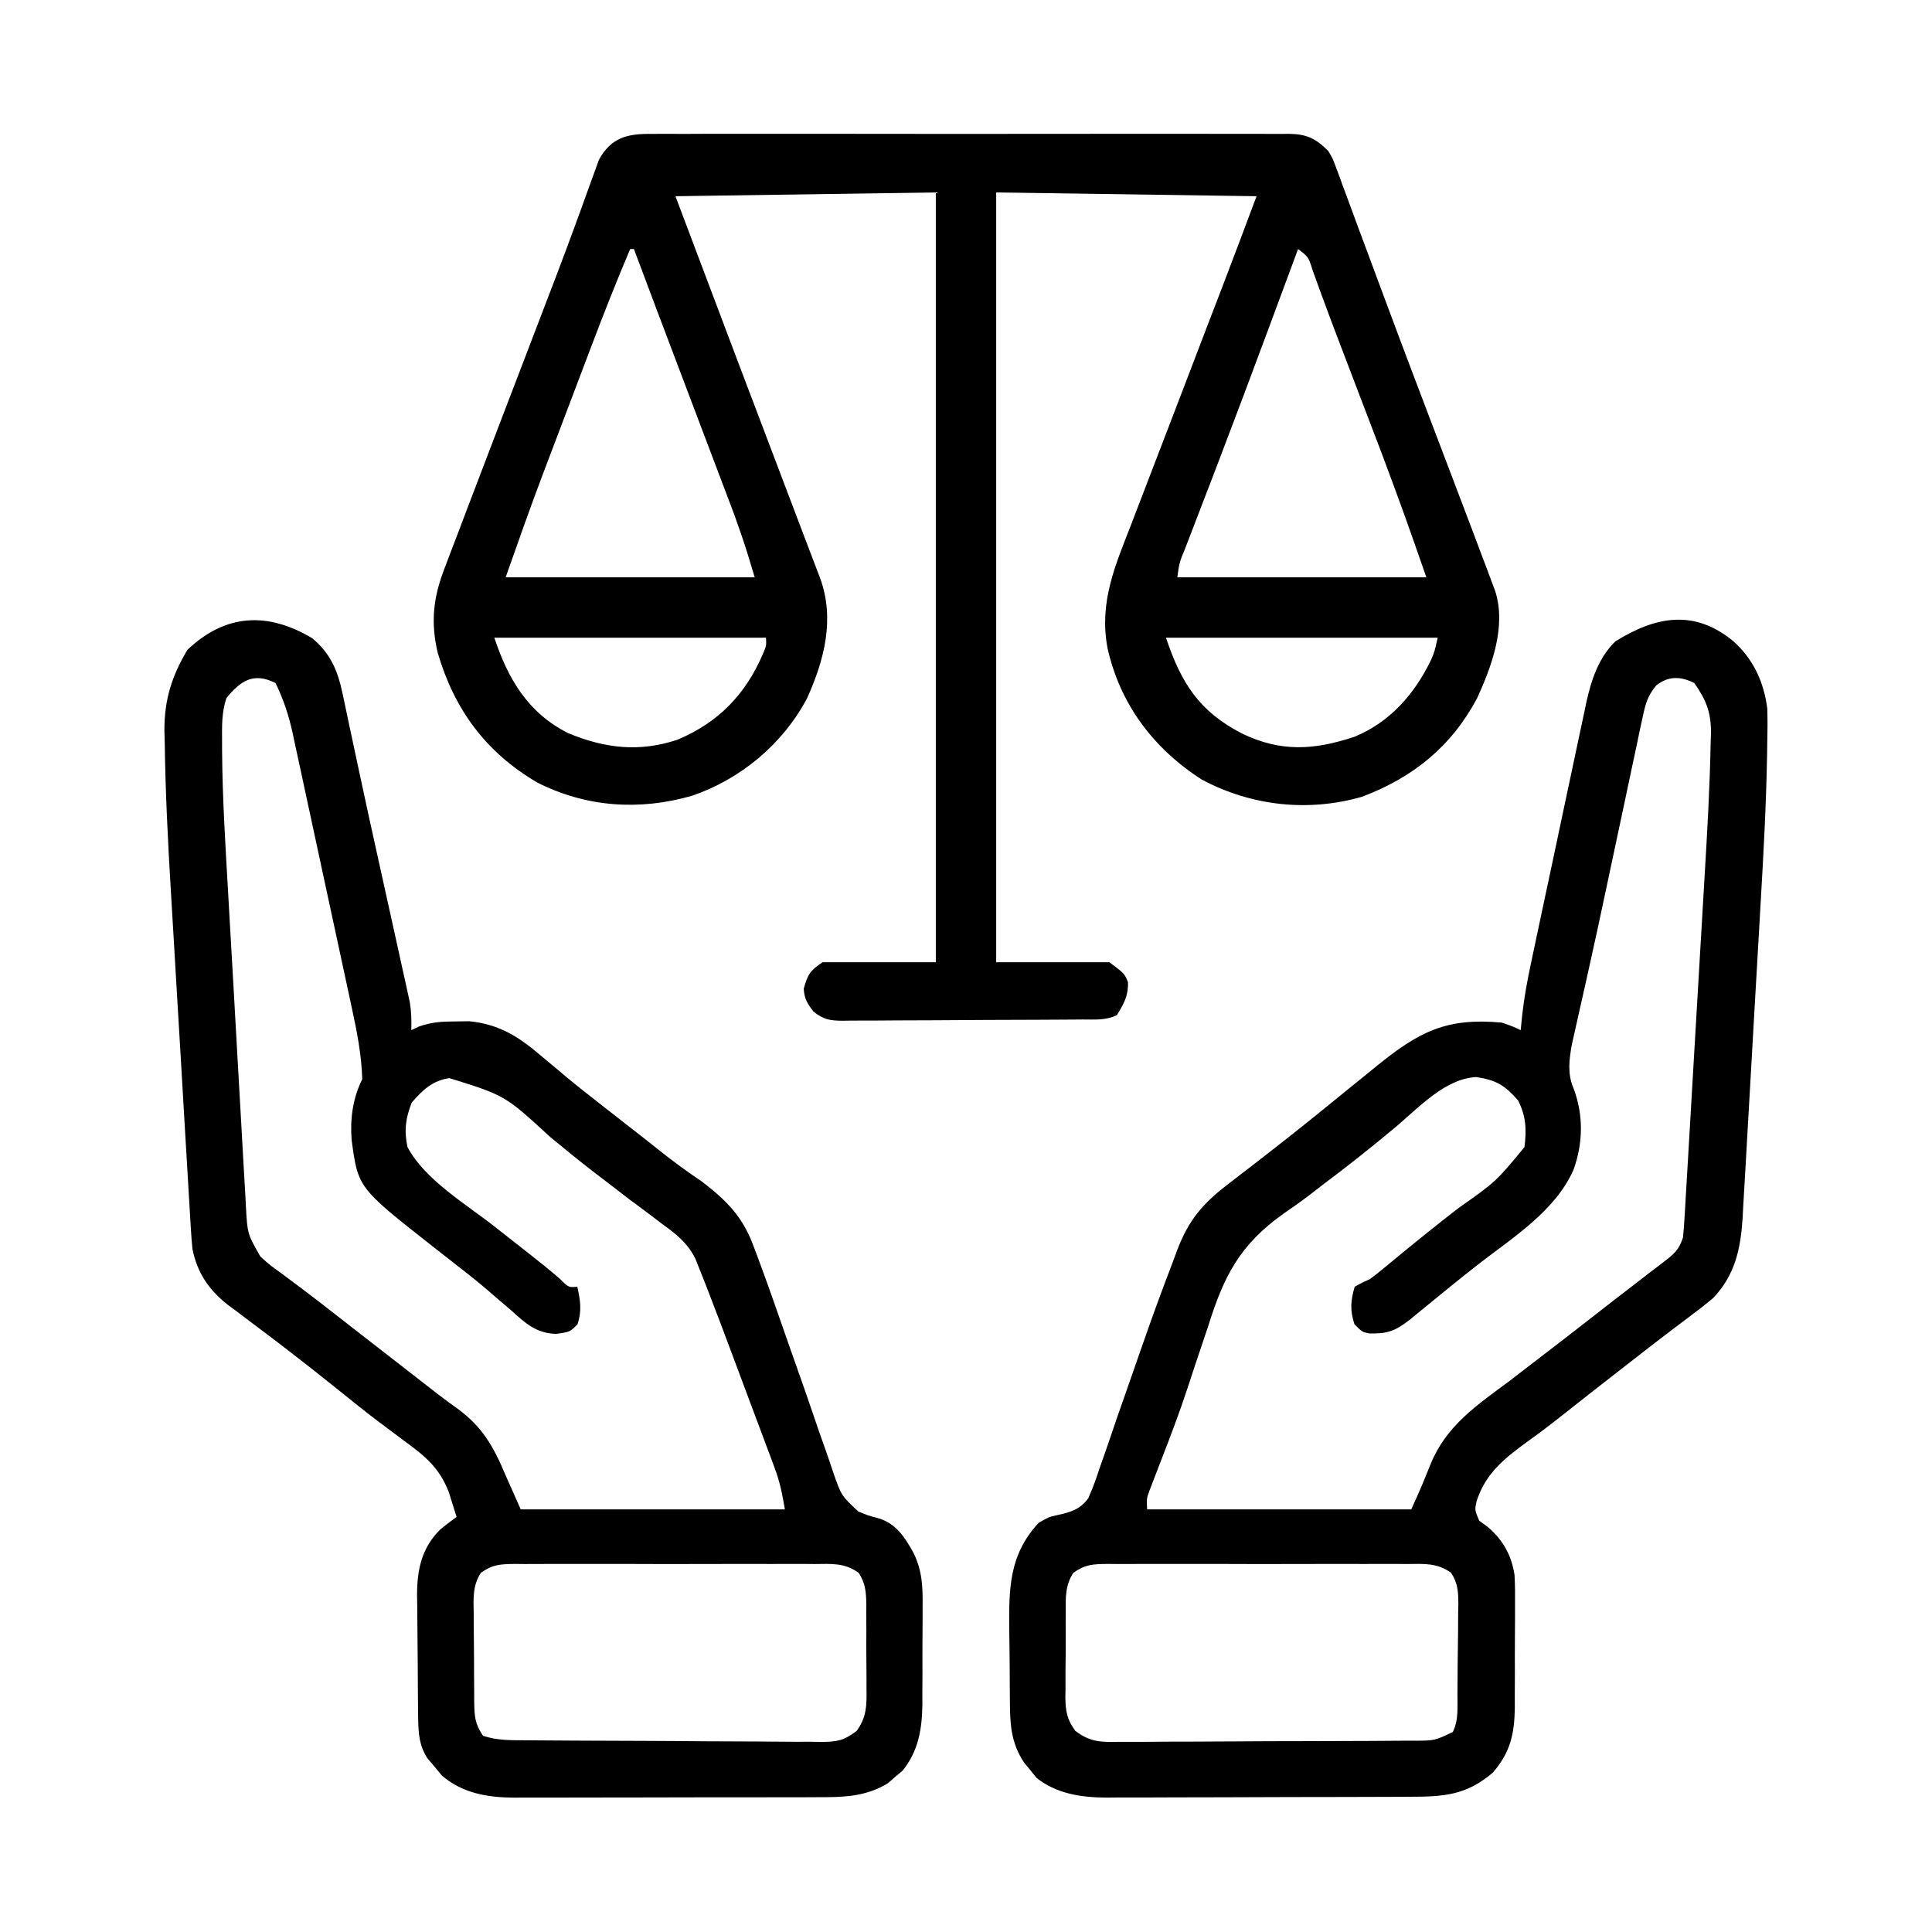
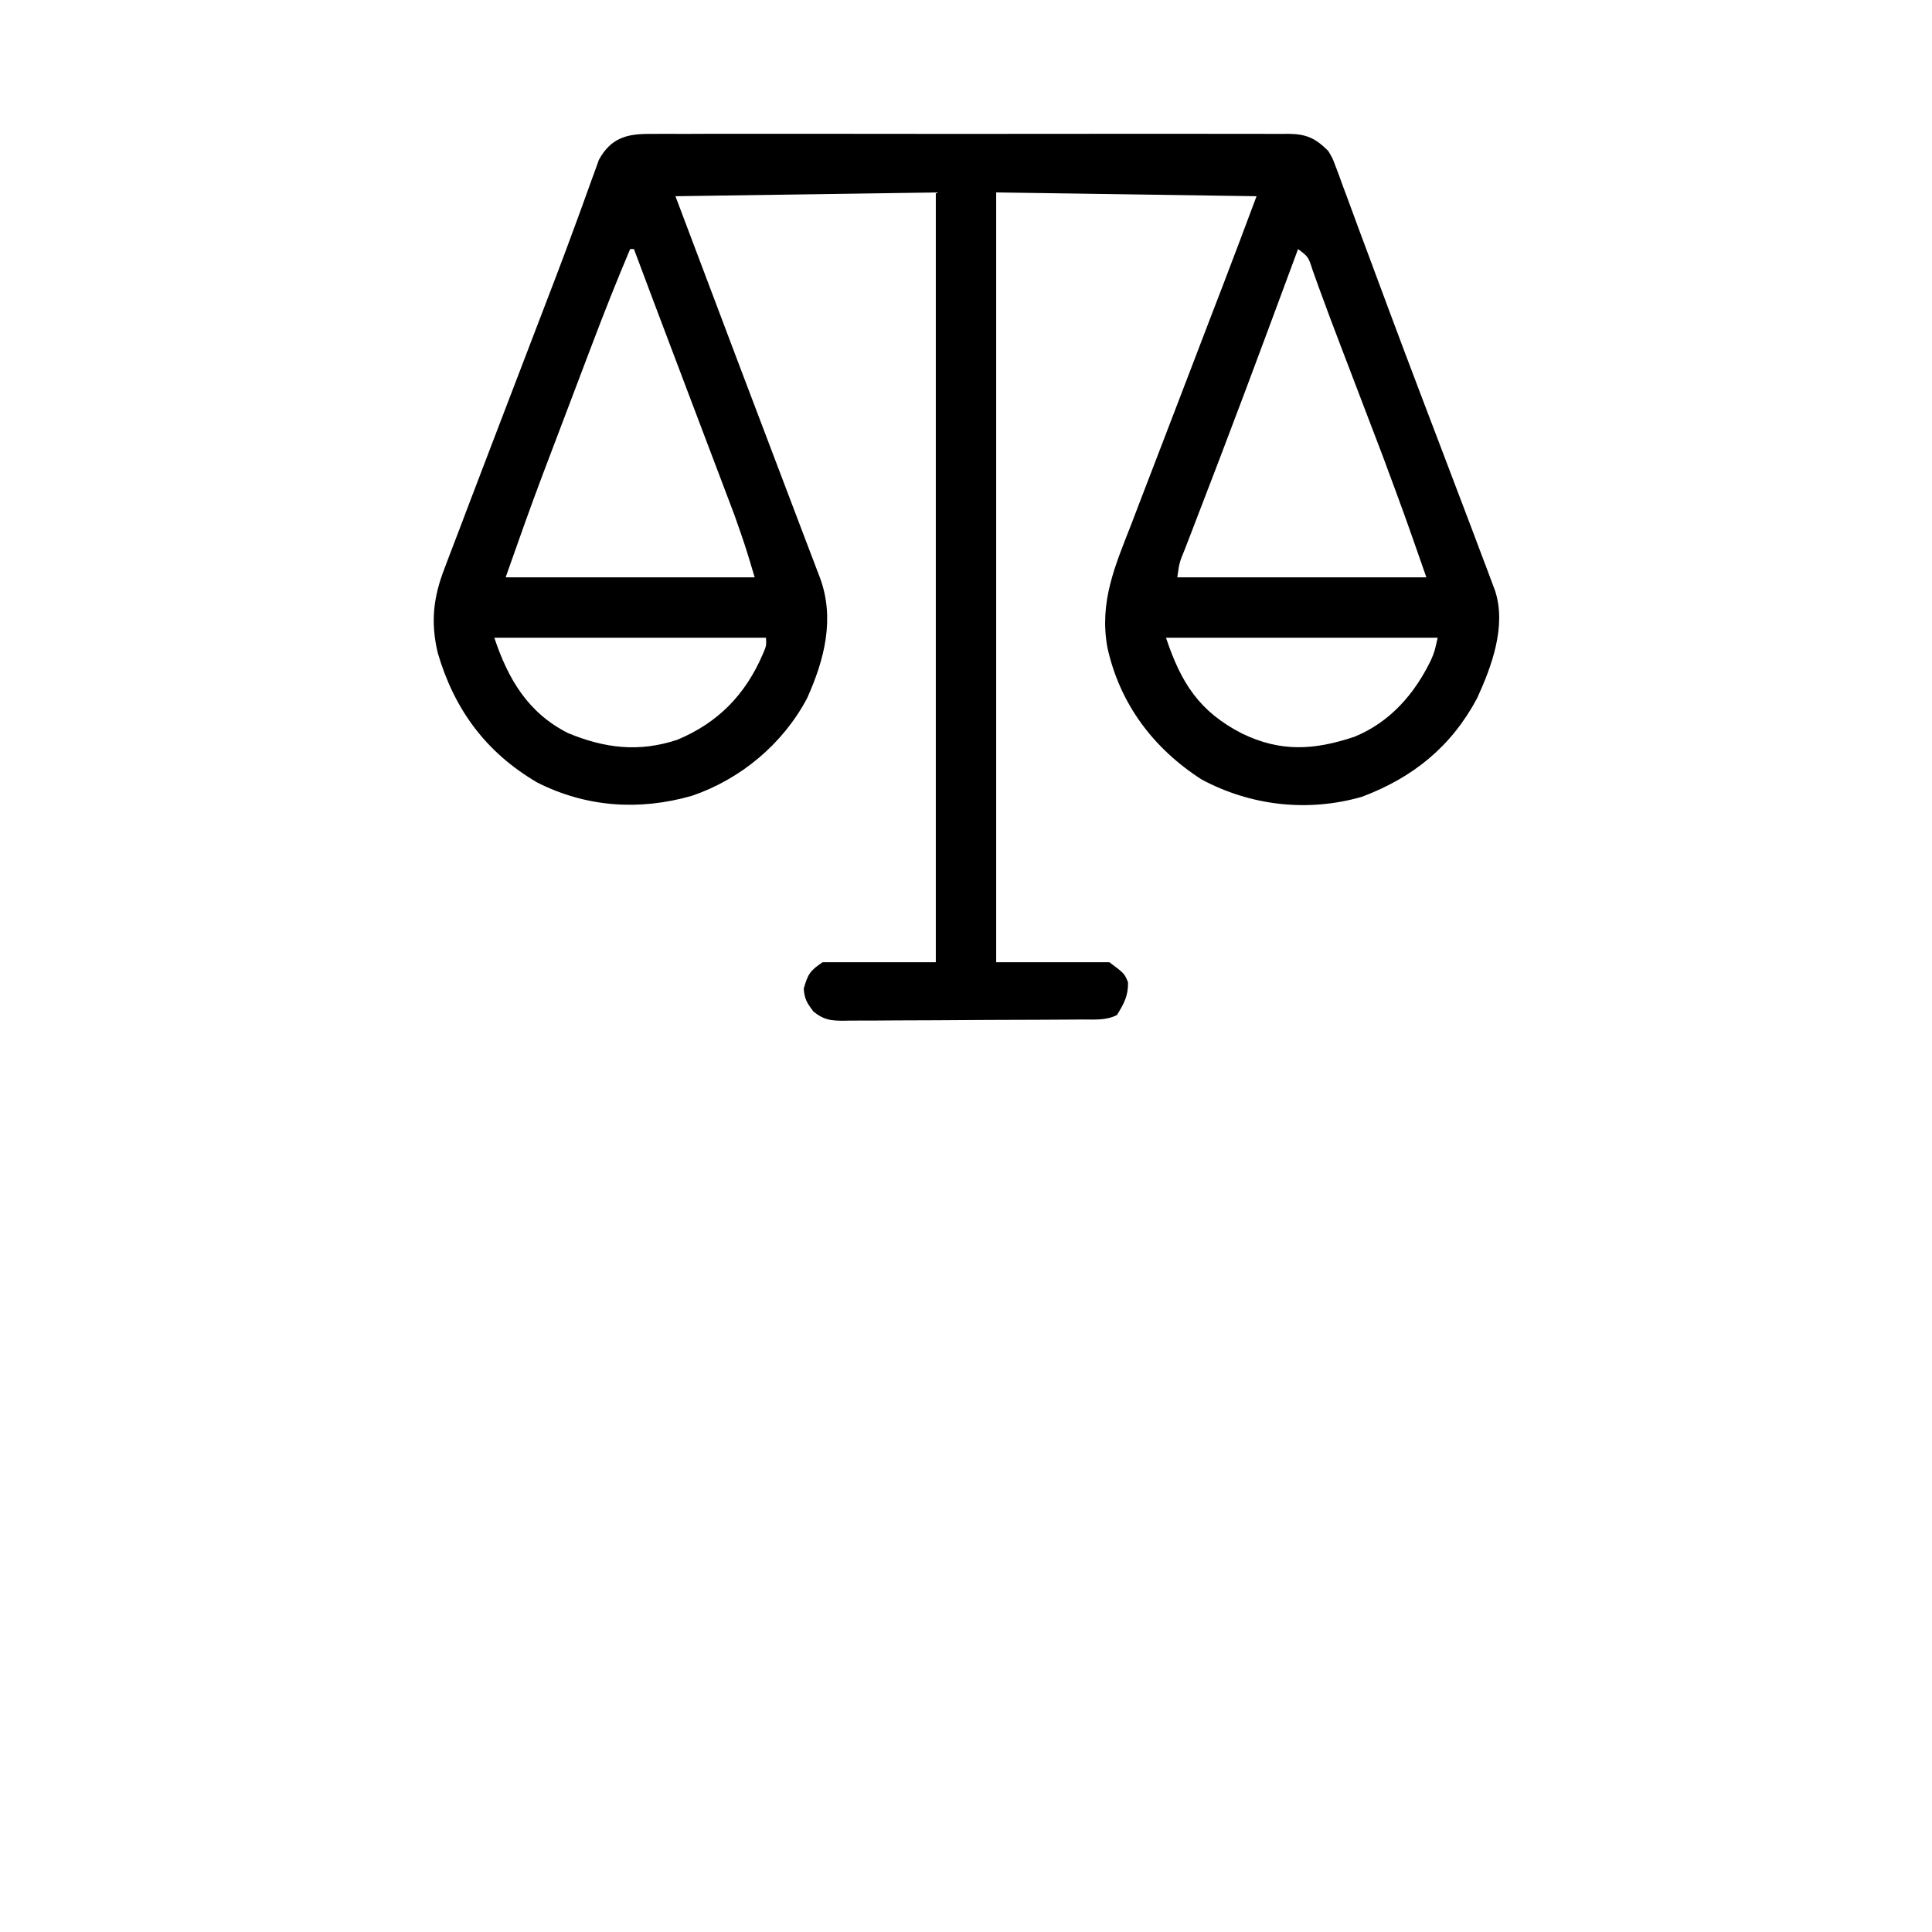
<svg xmlns="http://www.w3.org/2000/svg" version="1.1" width="512" height="512">
  <path d="M0 0 C1.116 -0.009 1.116 -0.009 2.254 -0.019 C4.743 -0.035 7.23 -0.022 9.718 -0.01 C11.504 -0.015 13.29 -0.022 15.075 -0.031 C19.922 -0.049 24.769 -0.042 29.616 -0.029 C34.688 -0.019 39.76 -0.029 44.832 -0.035 C53.349 -0.042 61.867 -0.033 70.384 -0.014 C80.232 0.008 90.08 0.001 99.928 -0.021 C108.383 -0.039 116.837 -0.042 125.292 -0.031 C130.342 -0.025 135.392 -0.024 140.441 -0.037 C145.189 -0.049 149.936 -0.041 154.684 -0.018 C156.426 -0.012 158.169 -0.014 159.912 -0.023 C162.29 -0.034 164.667 -0.02 167.046 0 C167.736 -0.009 168.426 -0.018 169.137 -0.027 C173.847 0.05 176.201 1.208 179.523 4.508 C180.697 6.497 180.697 6.497 181.486 8.631 C181.795 9.447 182.105 10.263 182.424 11.103 C182.904 12.437 182.904 12.437 183.394 13.797 C183.749 14.744 184.104 15.692 184.47 16.668 C185.648 19.818 186.804 22.975 187.96 26.133 C188.783 28.345 189.607 30.556 190.433 32.766 C192.2 37.497 193.959 42.231 195.714 46.966 C198.614 54.772 201.563 62.558 204.523 70.34 C204.772 70.994 205.02 71.648 205.277 72.322 C206.517 75.584 207.759 78.846 209 82.107 C211.333 88.238 213.661 94.371 215.988 100.504 C216.388 101.557 216.788 102.611 217.201 103.696 C218.314 106.631 219.42 109.569 220.523 112.508 C220.904 113.515 221.285 114.522 221.678 115.559 C222.041 116.534 222.405 117.508 222.779 118.512 C223.104 119.379 223.43 120.246 223.765 121.139 C226.754 130.478 222.866 141.041 218.96 149.57 C212.078 162.443 201.93 170.589 188.453 175.664 C174.18 179.775 159.029 178.082 145.964 171.078 C133.159 162.842 124.28 151.036 120.995 136.108 C118.792 123.97 123.05 114.391 127.398 103.258 C128.116 101.379 128.833 99.5 129.548 97.62 C131.064 93.645 132.59 89.674 134.126 85.707 C136.564 79.409 138.975 73.102 141.382 66.793 C143.718 60.675 146.055 54.558 148.405 48.446 C148.769 47.501 149.133 46.555 149.507 45.581 C150.173 43.85 150.84 42.119 151.508 40.388 C154.564 32.446 157.535 24.477 160.523 16.508 C137.753 16.178 114.983 15.848 91.523 15.508 C91.523 82.828 91.523 150.148 91.523 219.508 C101.423 219.508 111.323 219.508 121.523 219.508 C125.523 222.508 125.523 222.508 126.46 224.82 C126.544 228.413 125.382 230.478 123.523 233.508 C120.583 234.978 117.607 234.673 114.383 234.685 C113.648 234.692 112.913 234.698 112.155 234.705 C109.718 234.725 107.281 234.736 104.843 234.746 C103.596 234.752 103.596 234.752 102.323 234.759 C97.922 234.779 93.522 234.794 89.121 234.803 C84.572 234.814 80.024 234.849 75.475 234.888 C71.98 234.914 68.485 234.923 64.99 234.926 C63.313 234.931 61.636 234.943 59.96 234.961 C57.613 234.986 55.268 234.985 52.922 234.978 C51.882 234.997 51.882 234.997 50.821 235.017 C47.448 234.98 45.794 234.723 43.115 232.6 C41.441 230.4 40.69 229.259 40.523 226.508 C41.603 222.727 42.166 221.746 45.523 219.508 C55.423 219.508 65.323 219.508 75.523 219.508 C75.523 152.188 75.523 84.868 75.523 15.508 C52.753 15.838 29.983 16.168 6.523 16.508 C17.542 45.736 28.575 74.959 39.692 104.15 C40.078 105.164 40.464 106.178 40.862 107.223 C41.582 109.115 42.302 111.007 43.024 112.898 C43.34 113.73 43.657 114.562 43.983 115.419 C44.258 116.14 44.533 116.862 44.816 117.606 C48.833 128.415 46.001 139.376 41.398 149.57 C34.978 161.696 23.776 171.026 10.843 175.418 C-3.11 179.397 -17.12 178.438 -30.102 171.883 C-43.7 163.909 -52.074 152.557 -56.477 137.508 C-58.413 129.28 -57.625 122.695 -54.61 114.973 C-54.304 114.158 -53.998 113.342 -53.682 112.502 C-52.668 109.812 -51.635 107.129 -50.602 104.445 C-49.881 102.543 -49.16 100.641 -48.441 98.738 C-46.529 93.689 -44.599 88.646 -42.665 83.605 C-41.484 80.525 -40.306 77.443 -39.13 74.361 C-32.925 58.101 -32.925 58.101 -29.869 50.174 C-26.545 41.549 -23.239 32.922 -20.071 24.238 C-19.566 22.866 -19.061 21.493 -18.556 20.121 C-17.658 17.678 -16.779 15.232 -15.911 12.778 C-15.524 11.726 -15.137 10.674 -14.739 9.59 C-14.419 8.695 -14.099 7.8 -13.769 6.878 C-10.577 1.021 -6.286 -0.081 0 0 Z M-5.477 30.508 C-9.018 38.864 -12.354 47.282 -15.567 55.77 C-16.034 57 -16.501 58.23 -16.982 59.497 C-17.964 62.084 -18.945 64.672 -19.924 67.26 C-21.159 70.523 -22.398 73.785 -23.638 77.047 C-24.612 79.609 -25.583 82.172 -26.554 84.736 C-27.226 86.506 -27.898 88.277 -28.571 90.047 C-32.016 99.158 -35.233 108.315 -38.477 117.508 C-16.697 117.508 5.083 117.508 27.523 117.508 C25.033 109.177 25.033 109.177 22.166 101.027 C21.725 99.858 21.284 98.689 20.83 97.485 C20.361 96.252 19.893 95.02 19.41 93.75 C18.912 92.435 18.415 91.12 17.919 89.805 C16.617 86.361 15.311 82.919 14.005 79.477 C12.694 76.022 11.387 72.566 10.08 69.109 C8.571 65.123 7.063 61.137 5.553 57.151 C2.19 48.277 -1.157 39.398 -4.477 30.508 C-4.807 30.508 -5.137 30.508 -5.477 30.508 Z M171.523 30.508 C170.922 32.132 170.922 32.132 170.308 33.789 C168.382 38.988 166.453 44.185 164.523 49.383 C164.17 50.334 163.817 51.285 163.453 52.265 C159.314 63.409 155.145 74.541 150.898 85.645 C150.528 86.612 150.159 87.579 149.778 88.575 C147.991 93.244 146.199 97.911 144.402 102.576 C143.755 104.263 143.108 105.95 142.46 107.637 C142.161 108.409 141.862 109.181 141.554 109.976 C140.052 113.636 140.052 113.636 139.523 117.508 C161.303 117.508 183.083 117.508 205.523 117.508 C199.866 101.281 199.866 101.281 193.894 85.18 C193.496 84.136 193.099 83.093 192.689 82.018 C191.449 78.763 190.205 75.511 188.96 72.258 C187.717 68.999 186.473 65.74 185.231 62.481 C184.432 60.387 183.632 58.294 182.831 56.202 C181.08 51.624 179.343 47.042 177.668 42.436 C177.392 41.681 177.116 40.927 176.832 40.149 C176.332 38.777 175.838 37.402 175.351 36.024 C174.265 32.593 174.265 32.593 171.523 30.508 Z M-41.477 133.508 C-37.837 144.428 -32.573 153.429 -21.918 158.797 C-12.144 162.835 -3.107 163.914 7.042 160.547 C17.889 156.004 25.098 148.534 29.675 137.863 C30.636 135.612 30.636 135.612 30.523 133.508 C6.763 133.508 -16.997 133.508 -41.477 133.508 Z M136.523 133.508 C140.526 145.517 145.355 153.084 156.648 158.883 C166.915 163.87 175.742 163.322 186.437 159.77 C195.88 155.909 202.394 148.451 206.761 139.402 C207.697 137.201 207.697 137.201 208.523 133.508 C184.763 133.508 161.003 133.508 136.523 133.508 Z " fill="#000000" transform="translate(172.477,35.492)" />
-   <path d="M0 0 C5.22 4.678 8.051 10.857 8.907 17.792 C9.009 20.819 8.983 23.816 8.902 26.843 C8.886 27.97 8.87 29.096 8.854 30.256 C8.619 43.354 7.902 56.432 7.137 69.508 C6.987 72.142 6.837 74.776 6.687 77.41 C6.376 82.871 6.058 88.331 5.737 93.792 C5.366 100.079 5.011 106.368 4.663 112.657 C4.324 118.769 3.971 124.881 3.612 130.992 C3.463 133.569 3.317 136.147 3.176 138.725 C2.978 142.314 2.764 145.901 2.546 149.489 C2.491 150.541 2.436 151.594 2.38 152.678 C1.853 160.893 0.43 167.825 -5.438 174 C-7.267 175.535 -9.148 177.01 -11.062 178.438 C-12.223 179.312 -13.383 180.187 -14.543 181.062 C-15.167 181.532 -15.792 182.001 -16.435 182.484 C-20.11 185.266 -23.74 188.104 -27.375 190.938 C-28.527 191.834 -28.527 191.834 -29.703 192.749 C-37.557 198.86 -37.557 198.86 -45.368 205.025 C-48.291 207.345 -51.243 209.596 -54.273 211.773 C-60.567 216.363 -65.662 220.198 -68.152 227.906 C-68.62 230.188 -68.62 230.188 -67.438 233 C-66.674 233.557 -65.911 234.114 -65.125 234.688 C-61.123 238.131 -58.875 242.138 -58.07 247.405 C-57.928 250.071 -57.909 252.709 -57.941 255.379 C-57.94 256.35 -57.938 257.321 -57.937 258.321 C-57.939 260.362 -57.95 262.404 -57.971 264.445 C-58 267.557 -57.992 270.667 -57.979 273.779 C-57.985 275.771 -57.993 277.762 -58.004 279.754 C-58.001 280.677 -57.998 281.6 -57.995 282.551 C-58.096 289.493 -59.15 294.352 -63.812 299.75 C-70.85 305.782 -76.855 306.15 -85.767 306.161 C-86.699 306.166 -87.631 306.171 -88.592 306.176 C-91.671 306.191 -94.749 306.198 -97.828 306.203 C-99.974 306.209 -102.12 306.215 -104.266 306.22 C-108.765 306.231 -113.264 306.237 -117.763 306.24 C-123.514 306.246 -129.265 306.27 -135.016 306.298 C-139.449 306.317 -143.883 306.322 -148.317 306.324 C-150.436 306.327 -152.555 306.335 -154.675 306.348 C-157.647 306.365 -160.619 306.363 -163.591 306.356 C-164.458 306.366 -165.324 306.375 -166.218 306.384 C-172.884 306.339 -179.442 305.39 -184.777 301.133 C-185.305 300.47 -185.832 299.808 -186.375 299.125 C-186.92 298.468 -187.466 297.81 -188.027 297.133 C-191.67 291.623 -191.771 286.661 -191.809 280.238 C-191.818 279.292 -191.827 278.347 -191.836 277.372 C-191.85 275.373 -191.859 273.373 -191.863 271.373 C-191.875 268.34 -191.924 265.308 -191.975 262.275 C-192.068 251.13 -192.122 242.158 -184.188 233.562 C-181.438 232 -181.438 232 -179.357 231.546 C-175.769 230.751 -173.213 230.082 -171.014 227.014 C-169.821 224.348 -168.873 221.681 -167.973 218.902 C-167.613 217.888 -167.252 216.874 -166.881 215.829 C-165.722 212.542 -164.612 209.241 -163.5 205.938 C-162.714 203.689 -161.924 201.442 -161.13 199.196 C-159.577 194.793 -158.039 190.384 -156.515 185.97 C-153.99 178.68 -151.323 171.454 -148.562 164.25 C-148.189 163.243 -147.815 162.236 -147.43 161.199 C-144.466 153.426 -140.703 148.915 -134.062 143.875 C-132.802 142.901 -131.542 141.927 -130.281 140.953 C-129.641 140.461 -129 139.97 -128.34 139.463 C-125.4 137.202 -122.48 134.915 -119.562 132.625 C-118.992 132.178 -118.421 131.73 -117.833 131.269 C-113.305 127.709 -108.837 124.08 -104.375 120.438 C-101.732 118.289 -99.085 116.144 -96.438 114 C-95.525 113.257 -95.525 113.257 -94.594 112.5 C-83.411 103.435 -76.197 99.642 -61.438 101 C-58.512 102.02 -58.512 102.02 -56.438 103 C-56.308 101.692 -56.178 100.385 -56.044 99.038 C-55.529 94.422 -54.706 89.933 -53.735 85.394 C-53.566 84.587 -53.397 83.779 -53.222 82.947 C-52.667 80.306 -52.106 77.666 -51.543 75.027 C-51.15 73.176 -50.758 71.325 -50.365 69.474 C-49.544 65.606 -48.719 61.738 -47.891 57.872 C-46.835 52.933 -45.793 47.99 -44.755 43.047 C-43.95 39.227 -43.135 35.409 -42.317 31.592 C-41.929 29.771 -41.544 27.95 -41.163 26.127 C-40.629 23.575 -40.08 21.025 -39.528 18.476 C-39.376 17.734 -39.223 16.991 -39.066 16.226 C-37.751 10.264 -35.813 4.313 -31.359 -0.023 C-20.689 -6.663 -10.413 -8.665 0 0 Z M-20.531 11.656 C-22.77 14.409 -23.332 16.361 -24.066 19.821 C-24.323 20.999 -24.58 22.177 -24.846 23.39 C-25.241 25.309 -25.241 25.309 -25.645 27.266 C-25.935 28.618 -26.226 29.971 -26.519 31.323 C-27.29 34.905 -28.044 38.491 -28.794 42.077 C-29.533 45.598 -30.287 49.115 -31.041 52.633 C-31.939 56.828 -32.835 61.023 -33.72 65.221 C-35.256 72.502 -36.823 79.775 -38.447 87.037 C-38.775 88.511 -39.103 89.985 -39.432 91.459 C-40.052 94.245 -40.681 97.028 -41.314 99.811 C-41.732 101.687 -41.732 101.687 -42.159 103.601 C-42.406 104.695 -42.654 105.789 -42.909 106.917 C-43.59 110.887 -44.072 114.477 -42.5 118.25 C-39.759 125.345 -39.875 132.881 -42.438 140 C-47.298 150.946 -58.429 157.88 -67.621 165.012 C-72.546 168.845 -77.37 172.803 -82.196 176.761 C-82.836 177.284 -83.477 177.808 -84.137 178.348 C-84.702 178.812 -85.268 179.276 -85.85 179.754 C-89.633 182.724 -91.871 183.513 -96.559 183.375 C-98.438 183 -98.438 183 -100.5 180.938 C-101.704 177.166 -101.512 174.798 -100.438 171 C-98.591 169.959 -98.591 169.959 -96.438 169 C-95.278 168.151 -94.146 167.264 -93.039 166.348 C-92.402 165.824 -91.765 165.3 -91.108 164.761 C-90.095 163.92 -90.095 163.92 -89.062 163.062 C-83.783 158.718 -78.467 154.438 -73.062 150.25 C-63.001 143.161 -63.001 143.161 -55.438 134 C-54.867 129.325 -54.999 125.877 -57.125 121.625 C-60.646 117.628 -62.88 116.234 -68.188 115.438 C-76.328 115.757 -83.509 123.541 -89.438 128.562 C-95.783 133.865 -102.227 138.993 -108.85 143.946 C-110.187 144.952 -111.513 145.976 -112.828 147.011 C-114.935 148.617 -117.061 150.11 -119.248 151.6 C-130.985 159.927 -135.174 168.3 -139.375 181.812 C-139.985 183.64 -140.6 185.466 -141.221 187.29 C-142.435 190.873 -143.626 194.464 -144.797 198.062 C-146.938 204.585 -149.387 210.977 -151.875 217.375 C-152.587 219.214 -153.295 221.055 -153.996 222.898 C-154.278 223.627 -154.559 224.356 -154.849 225.107 C-155.586 227.147 -155.586 227.147 -155.438 230 C-132.338 230 -109.237 230 -85.438 230 C-82.746 224.026 -82.746 224.026 -80.297 217.953 C-76.103 207.735 -68.022 202.382 -59.438 196 C-58.335 195.153 -57.234 194.303 -56.137 193.449 C-53.517 191.415 -50.884 189.399 -48.247 187.387 C-43.112 183.451 -38.015 179.465 -32.914 175.484 C-30.024 173.23 -27.123 170.991 -24.211 168.766 C-23.561 168.265 -22.911 167.765 -22.242 167.25 C-21.028 166.315 -19.81 165.386 -18.588 164.463 C-15.871 162.36 -14.55 161.337 -13.438 158 C-13.269 156.41 -13.146 154.814 -13.051 153.218 C-12.991 152.233 -12.931 151.248 -12.869 150.234 C-12.807 149.154 -12.745 148.074 -12.681 146.961 C-12.613 145.822 -12.545 144.684 -12.474 143.51 C-12.248 139.727 -12.028 135.944 -11.809 132.16 C-11.653 129.522 -11.498 126.884 -11.342 124.245 C-11.015 118.698 -10.692 113.15 -10.371 107.603 C-10.003 101.24 -9.627 94.878 -9.248 88.516 C-8.921 83.026 -8.599 77.535 -8.28 72.044 C-8.09 68.778 -7.899 65.512 -7.703 62.246 C-6.997 50.401 -6.309 38.548 -6.094 26.681 C-6.066 25.894 -6.038 25.106 -6.009 24.295 C-5.972 18.76 -7.265 15.554 -10.438 11 C-14.065 9.186 -17.315 9.112 -20.531 11.656 Z M-174.974 246.797 C-177.186 250.126 -177.029 253.443 -177.004 257.309 C-177.01 258.112 -177.016 258.916 -177.023 259.744 C-177.03 261.441 -177.027 263.138 -177.014 264.835 C-177 267.426 -177.034 270.013 -177.072 272.604 C-177.073 274.255 -177.071 275.907 -177.066 277.559 C-177.08 278.33 -177.093 279.101 -177.107 279.895 C-177.043 283.59 -176.657 285.699 -174.463 288.706 C-170.349 291.826 -167.426 291.688 -162.396 291.599 C-161.495 291.603 -160.593 291.607 -159.665 291.611 C-156.691 291.618 -153.719 291.589 -150.746 291.559 C-148.678 291.554 -146.609 291.552 -144.541 291.552 C-140.209 291.545 -135.878 291.523 -131.546 291.487 C-125.992 291.442 -120.438 291.427 -114.884 291.423 C-110.614 291.419 -106.345 291.404 -102.075 291.384 C-100.027 291.376 -97.979 291.369 -95.931 291.364 C-93.07 291.355 -90.21 291.333 -87.349 291.306 C-86.502 291.306 -85.655 291.305 -84.782 291.304 C-79.279 291.301 -79.279 291.301 -74.438 289 C-72.817 285.758 -73.232 282.197 -73.199 278.633 C-73.187 277.386 -73.187 277.386 -73.175 276.114 C-73.161 274.354 -73.15 272.594 -73.142 270.833 C-73.125 268.142 -73.081 265.453 -73.037 262.762 C-73.027 261.052 -73.018 259.342 -73.012 257.633 C-72.985 256.426 -72.985 256.426 -72.959 255.196 C-72.971 251.918 -73.067 249.562 -74.897 246.788 C-78.677 244.127 -82.028 244.44 -86.549 244.482 C-87.47 244.475 -88.39 244.468 -89.339 244.461 C-92.383 244.444 -95.425 244.455 -98.469 244.469 C-100.583 244.466 -102.698 244.462 -104.813 244.457 C-109.245 244.451 -113.676 244.46 -118.108 244.479 C-123.791 244.501 -129.474 244.488 -135.157 244.464 C-139.523 244.45 -143.89 244.454 -148.256 244.465 C-150.352 244.467 -152.448 244.464 -154.543 244.455 C-157.471 244.445 -160.398 244.46 -163.326 244.482 C-164.194 244.474 -165.061 244.466 -165.955 244.458 C-169.774 244.512 -171.797 244.546 -174.974 246.797 Z " fill="#000000" transform="translate(459.438,170)" />
-   <path d="M0 0 C4.739 3.904 6.736 8.494 7.98 14.391 C8.12 15.032 8.259 15.674 8.403 16.335 C8.868 18.488 9.315 20.644 9.762 22.801 C10.091 24.342 10.421 25.883 10.752 27.424 C11.299 29.973 11.844 32.521 12.385 35.071 C14.028 42.824 15.734 50.563 17.449 58.301 C18.279 62.055 19.107 65.808 19.936 69.562 C20.486 72.052 21.037 74.542 21.59 77.031 C22.371 80.556 23.145 84.082 23.918 87.609 C24.155 88.672 24.392 89.736 24.636 90.831 C24.851 91.817 25.066 92.802 25.287 93.818 C25.476 94.675 25.665 95.533 25.86 96.416 C26.275 98.942 26.333 101.308 26.262 103.863 C26.946 103.54 27.631 103.216 28.336 102.883 C31.732 101.699 34.482 101.563 38.074 101.551 C39.236 101.534 40.397 101.517 41.594 101.5 C49.645 102.297 54.858 105.676 60.887 110.863 C62.292 112.039 63.698 113.213 65.105 114.387 C65.803 114.973 66.5 115.559 67.219 116.163 C70.227 118.667 73.3 121.082 76.387 123.488 C76.957 123.935 77.528 124.382 78.116 124.842 C79.83 126.184 81.546 127.524 83.262 128.863 C84.402 129.754 85.543 130.644 86.684 131.535 C87.252 131.979 87.821 132.423 88.407 132.88 C89.562 133.787 90.713 134.7 91.858 135.618 C95.572 138.589 99.359 141.363 103.311 144.01 C109.971 149.137 114.249 153.472 117.09 161.461 C117.412 162.312 117.734 163.164 118.067 164.041 C120.93 171.696 123.583 179.431 126.285 187.145 C127.948 191.869 127.948 191.869 129.614 196.592 C130.753 199.824 131.877 203.061 132.975 206.307 C133.849 208.891 134.743 211.466 135.661 214.034 C136.514 216.423 137.34 218.823 138.132 221.233 C140.225 227.222 140.225 227.222 144.718 231.422 C147.361 232.516 147.361 232.516 149.979 233.196 C154.73 234.585 157.088 238.284 159.364 242.416 C161.703 247.212 161.825 251.505 161.758 256.77 C161.759 257.694 161.761 258.618 161.762 259.57 C161.761 261.513 161.749 263.456 161.728 265.399 C161.699 268.355 161.708 271.309 161.721 274.266 C161.714 276.163 161.706 278.06 161.695 279.957 C161.698 280.831 161.701 281.705 161.704 282.606 C161.605 289.112 160.659 294.872 156.465 300.105 C155.82 300.644 155.176 301.183 154.512 301.738 C153.877 302.293 153.243 302.847 152.59 303.418 C146.663 307.097 140.472 307.157 133.706 307.138 C132.773 307.143 131.84 307.148 130.879 307.153 C127.811 307.167 124.744 307.166 121.676 307.164 C119.533 307.168 117.389 307.172 115.246 307.177 C110.759 307.184 106.272 307.184 101.785 307.179 C96.05 307.173 90.315 307.19 84.58 307.213 C80.155 307.228 75.73 307.229 71.305 307.226 C69.191 307.226 67.077 307.232 64.963 307.242 C62.001 307.254 59.039 307.247 56.077 307.236 C55.213 307.243 54.349 307.251 53.459 307.259 C46.359 307.198 39.91 306.108 34.387 301.426 C33.685 300.58 32.984 299.735 32.262 298.863 C31.684 298.183 31.107 297.502 30.512 296.801 C28.381 293.498 28.134 290.273 28.085 286.405 C28.065 285.093 28.065 285.093 28.046 283.754 C28.038 282.816 28.031 281.877 28.023 280.91 C28.015 279.936 28.007 278.962 27.999 277.958 C27.985 275.897 27.974 273.836 27.967 271.775 C27.955 269.674 27.935 267.574 27.905 265.473 C27.862 262.431 27.846 259.39 27.836 256.348 C27.818 255.417 27.801 254.487 27.783 253.528 C27.805 246.836 28.987 241.152 33.851 236.268 C35.269 235.068 36.76 233.956 38.262 232.863 C37.832 231.465 37.393 230.07 36.949 228.676 C36.706 227.898 36.462 227.121 36.211 226.32 C33.71 219.846 29.976 216.794 24.512 212.801 C22.969 211.649 21.427 210.495 19.887 209.34 C19.111 208.76 18.335 208.18 17.535 207.583 C14.139 205.014 10.823 202.352 7.512 199.676 C2.946 195.998 -1.646 192.365 -6.301 188.801 C-7.342 187.999 -8.384 187.197 -9.457 186.371 C-11.797 184.575 -14.155 182.806 -16.52 181.043 C-17.78 180.088 -19.041 179.132 -20.301 178.176 C-21.177 177.535 -21.177 177.535 -22.071 176.881 C-27.221 172.94 -30.436 168.34 -31.738 161.863 C-31.902 160.246 -32.027 158.624 -32.124 157.002 C-32.215 155.535 -32.215 155.535 -32.307 154.039 C-32.369 152.972 -32.431 151.905 -32.494 150.806 C-32.563 149.677 -32.631 148.548 -32.702 147.384 C-32.928 143.635 -33.148 139.886 -33.367 136.137 C-33.523 133.514 -33.678 130.892 -33.834 128.269 C-34.16 122.753 -34.483 117.237 -34.804 111.72 C-35.172 105.413 -35.548 99.106 -35.928 92.799 C-36.256 87.343 -36.578 81.887 -36.896 76.431 C-37.084 73.192 -37.276 69.952 -37.472 66.714 C-38.258 53.716 -38.901 40.72 -39.082 27.698 C-39.11 26.652 -39.138 25.606 -39.166 24.528 C-39.208 16.371 -37.239 10.031 -33.051 3.051 C-22.847 -6.602 -11.678 -6.977 0 0 Z M-22.738 15.863 C-24.017 19.699 -23.905 23.302 -23.89 27.299 C-23.888 28.177 -23.885 29.054 -23.883 29.958 C-23.785 42.286 -23.021 54.586 -22.312 66.891 C-22.201 68.869 -22.089 70.847 -21.977 72.826 C-21.628 79.006 -21.272 85.187 -20.912 91.367 C-20.543 97.723 -20.188 104.08 -19.839 110.437 C-19.5 116.594 -19.147 122.75 -18.788 128.906 C-18.638 131.511 -18.493 134.117 -18.352 136.722 C-18.154 140.348 -17.94 143.973 -17.721 147.597 C-17.667 148.67 -17.612 149.743 -17.556 150.848 C-17.155 157.853 -17.155 157.853 -13.738 163.863 C-11.203 166.135 -11.203 166.135 -8.176 168.301 C-7.001 169.179 -5.826 170.058 -4.652 170.938 C-3.705 171.642 -3.705 171.642 -2.739 172.361 C0.861 175.064 4.401 177.843 7.949 180.613 C9.484 181.809 11.019 183.004 12.555 184.199 C13.327 184.801 14.1 185.403 14.896 186.022 C18.072 188.494 21.252 190.961 24.432 193.427 C25.973 194.625 27.511 195.826 29.047 197.03 C32.13 199.447 35.209 201.826 38.402 204.098 C45.13 208.972 48.078 214.272 51.262 221.863 C52.582 224.833 53.902 227.803 55.262 230.863 C78.362 230.863 101.462 230.863 125.262 230.863 C124.559 226.646 123.932 223.565 122.483 219.691 C122.119 218.709 121.755 217.727 121.38 216.716 C120.788 215.145 120.788 215.145 120.184 213.543 C119.775 212.448 119.367 211.353 118.946 210.225 C118.081 207.909 117.213 205.594 116.343 203.28 C115.025 199.774 113.715 196.264 112.406 192.754 C111.562 190.496 110.717 188.238 109.871 185.98 C109.484 184.946 109.098 183.911 108.699 182.845 C107.57 179.844 106.422 176.852 105.262 173.863 C104.841 172.776 104.42 171.689 103.987 170.569 C103.56 169.502 103.134 168.435 102.694 167.335 C102.313 166.373 101.931 165.411 101.538 164.42 C99.471 160.279 96.465 157.892 92.762 155.238 C92.055 154.698 91.348 154.158 90.619 153.602 C88.516 152 86.39 150.431 84.262 148.863 C82.086 147.208 79.925 145.535 77.762 143.863 C76.723 143.072 75.684 142.28 74.613 141.465 C70.721 138.471 66.934 135.351 63.137 132.238 C51.11 121.165 51.11 121.165 36.359 116.582 C31.931 117.176 29.195 119.774 26.387 123.051 C24.747 127.151 24.307 130.522 25.262 134.863 C29.841 143.507 40.708 149.927 48.262 155.863 C48.923 156.385 49.585 156.906 50.266 157.443 C52.697 159.358 55.127 161.272 57.569 163.173 C60.278 165.285 62.933 167.434 65.535 169.676 C67.939 172.072 67.939 172.072 70.262 171.863 C71.064 175.584 71.493 178.139 70.324 181.801 C68.262 183.863 68.262 183.863 64.609 184.355 C59.304 184.204 56.445 181.477 52.637 178.051 C51.235 176.85 49.833 175.651 48.43 174.453 C47.733 173.848 47.036 173.244 46.318 172.621 C43.272 170.017 40.117 167.565 36.949 165.113 C35.808 164.22 34.667 163.325 33.527 162.43 C32.983 162.002 32.438 161.574 31.877 161.133 C12.151 145.623 12.151 145.623 10.449 132.988 C10.014 127.402 10.737 121.912 13.262 116.863 C13.082 110.406 11.825 104.054 10.452 97.761 C10.271 96.912 10.09 96.064 9.904 95.19 C9.313 92.419 8.713 89.651 8.113 86.883 C7.696 84.941 7.278 82.999 6.861 81.057 C5.989 77.002 5.113 72.949 4.233 68.896 C3.11 63.713 1.997 58.527 0.888 53.341 C0.03 49.337 -0.835 45.333 -1.701 41.33 C-2.114 39.419 -2.525 37.507 -2.933 35.595 C-3.505 32.921 -4.086 30.249 -4.669 27.577 C-4.835 26.795 -5 26.013 -5.17 25.208 C-6.218 20.466 -7.577 16.224 -9.738 11.863 C-15.523 8.971 -18.954 11.214 -22.738 15.863 Z M44.723 247.652 C42.469 251.063 42.73 254.513 42.801 258.461 C42.802 259.292 42.803 260.122 42.804 260.978 C42.81 262.731 42.825 264.483 42.85 266.236 C42.887 268.92 42.891 271.603 42.891 274.287 C42.9 275.991 42.912 277.695 42.926 279.398 C42.928 280.202 42.93 281.005 42.933 281.832 C42.998 285.684 43.077 287.586 45.262 290.863 C49.195 292.174 52.959 292.036 57.06 292.056 C57.96 292.064 58.859 292.073 59.786 292.081 C62.765 292.106 65.744 292.122 68.723 292.137 C70.248 292.145 70.248 292.145 71.805 292.153 C77.185 292.18 82.566 292.199 87.947 292.213 C93.508 292.23 99.069 292.275 104.629 292.326 C108.903 292.359 113.177 292.371 117.451 292.377 C119.501 292.383 121.552 292.399 123.602 292.422 C126.47 292.454 129.336 292.454 132.205 292.447 C133.052 292.463 133.898 292.48 134.771 292.496 C139.051 292.451 140.769 292.237 144.288 289.571 C146.944 285.927 146.965 282.767 146.891 278.422 C146.893 277.617 146.895 276.812 146.898 275.983 C146.897 274.288 146.884 272.593 146.859 270.898 C146.824 268.305 146.838 265.716 146.857 263.123 C146.851 261.473 146.841 259.822 146.828 258.172 C146.833 257.399 146.838 256.626 146.843 255.829 C146.773 252.631 146.589 250.356 144.798 247.66 C141.023 244.985 137.674 245.303 133.15 245.346 C132.23 245.339 131.309 245.332 130.36 245.324 C127.317 245.307 124.274 245.319 121.23 245.332 C119.116 245.329 117.001 245.325 114.887 245.32 C110.455 245.315 106.023 245.323 101.591 245.342 C95.908 245.365 90.226 245.351 84.542 245.328 C80.176 245.313 75.809 245.318 71.443 245.328 C69.347 245.331 67.252 245.327 65.156 245.318 C62.228 245.308 59.301 245.323 56.373 245.346 C55.505 245.338 54.638 245.33 53.744 245.321 C49.93 245.375 47.901 245.413 44.723 247.652 Z " fill="#000000" transform="translate(82.738,169.137)" />
</svg>